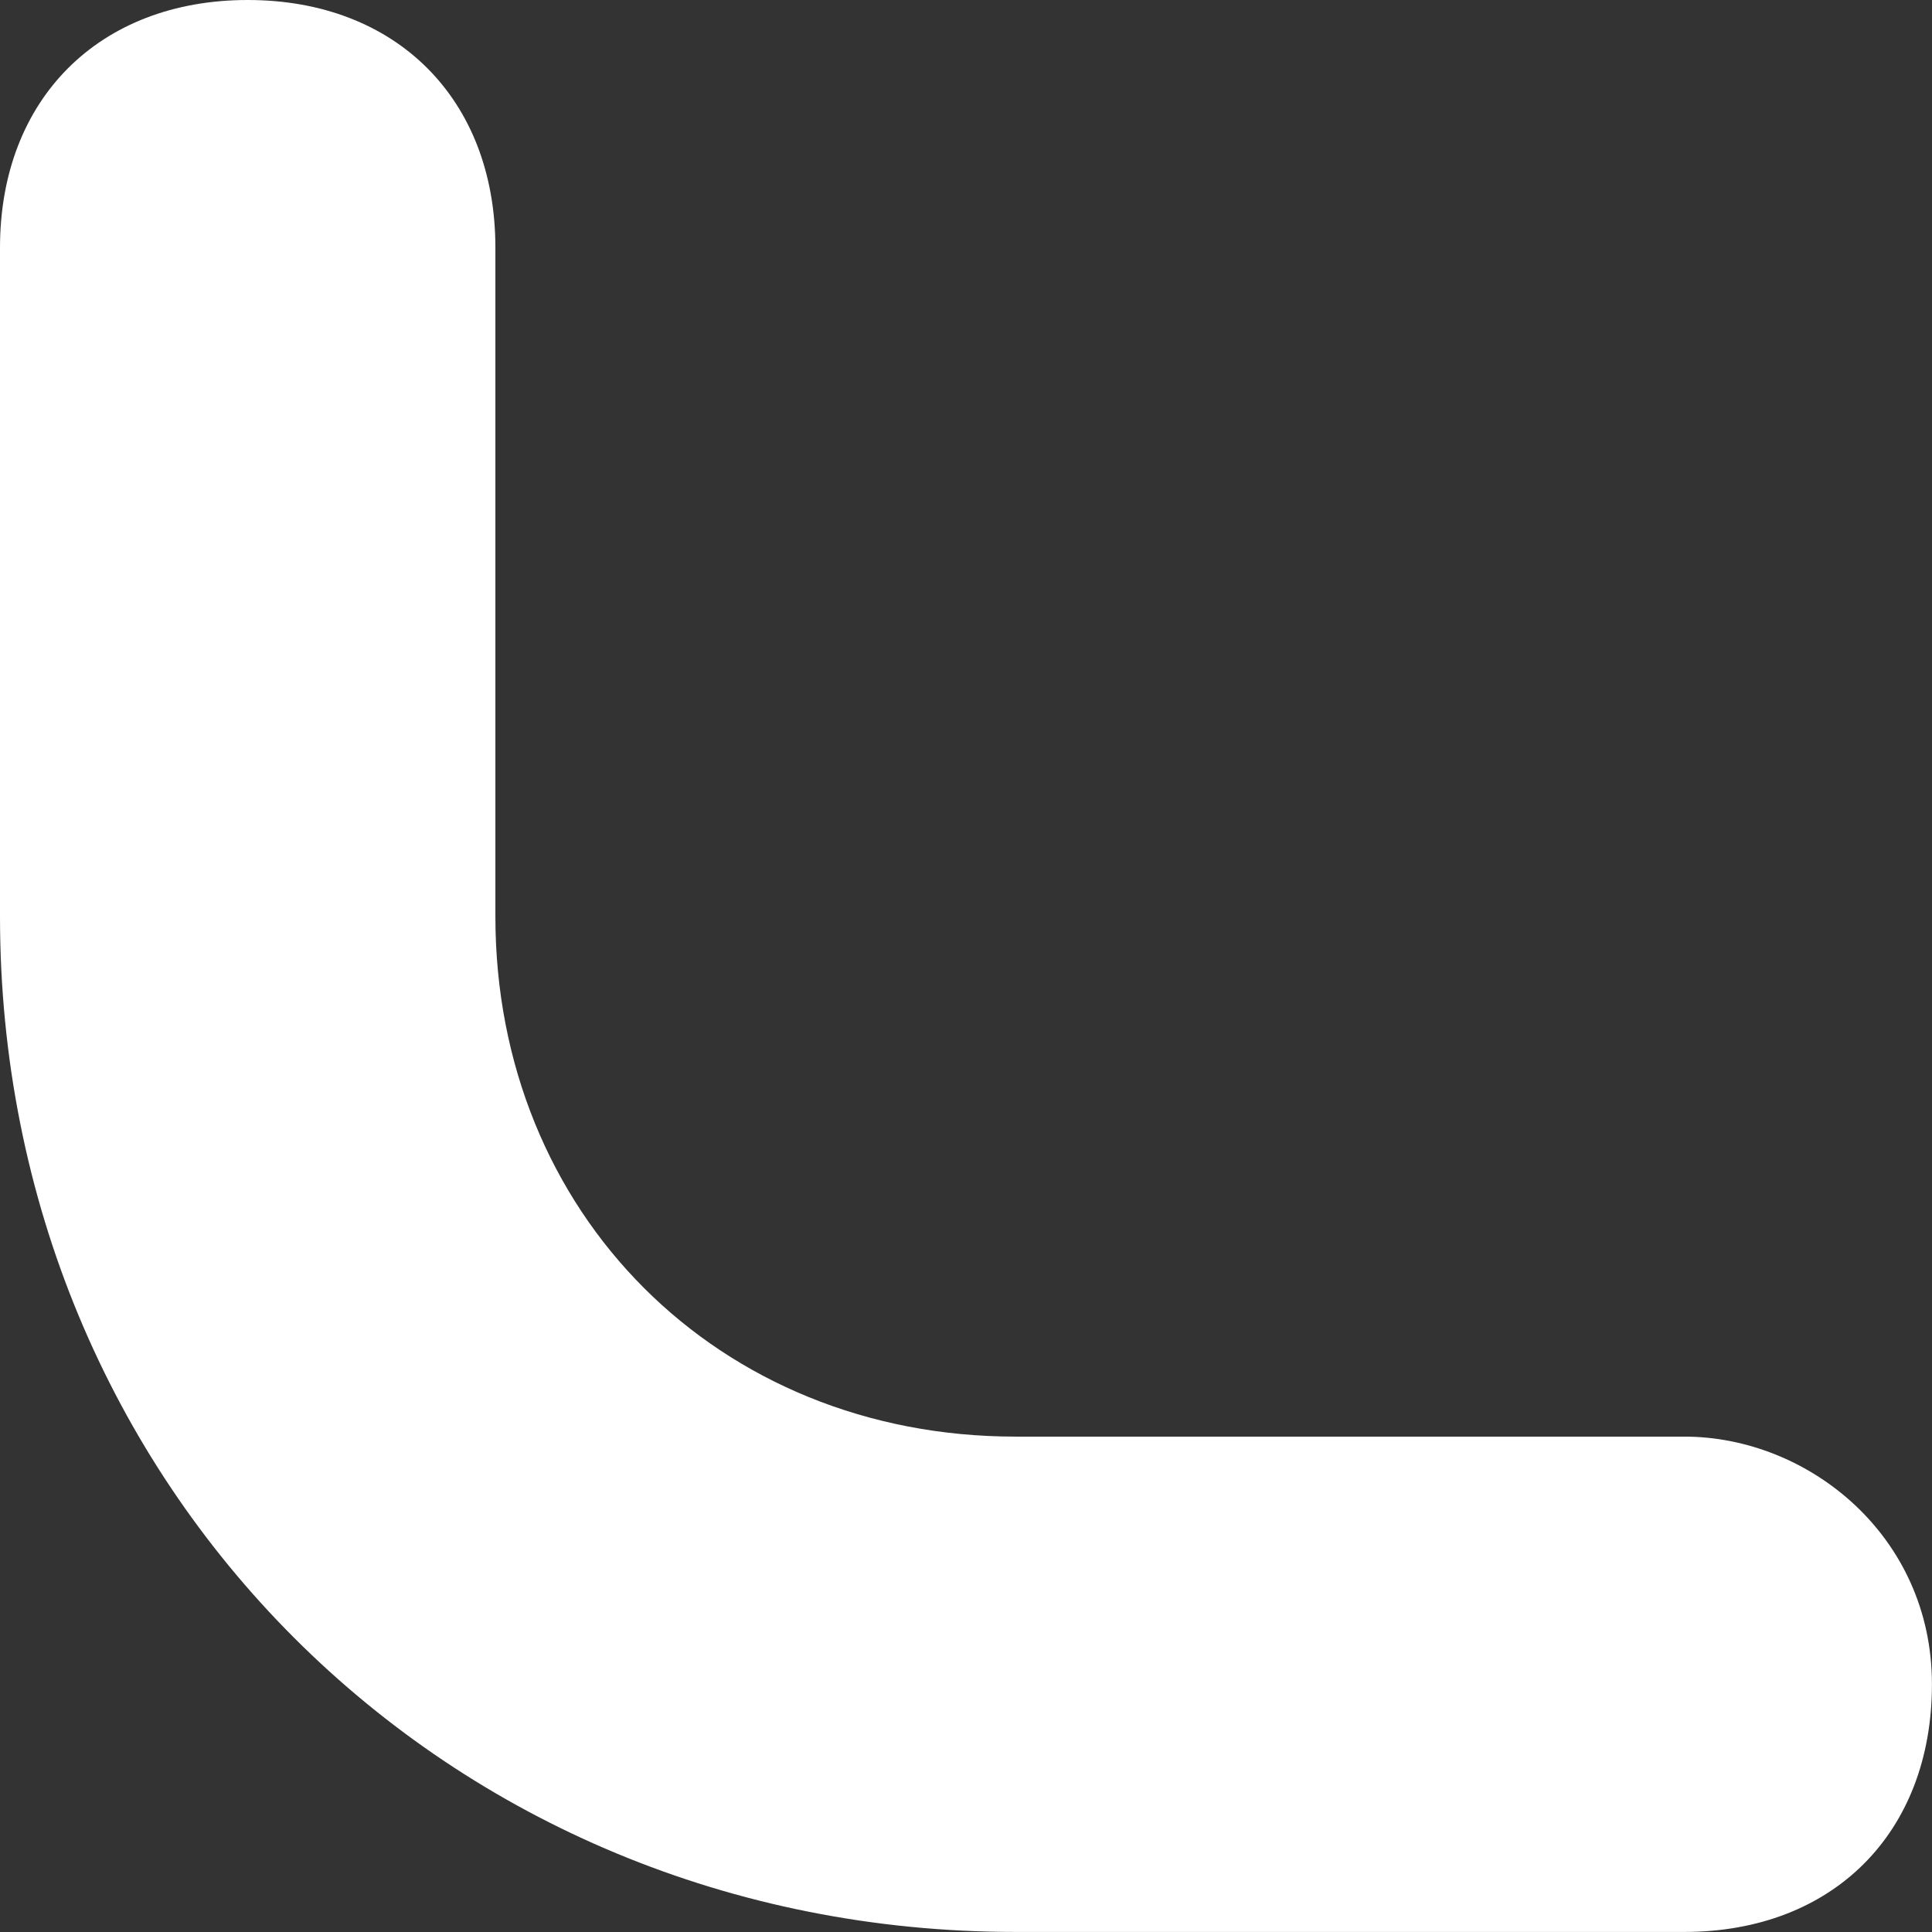
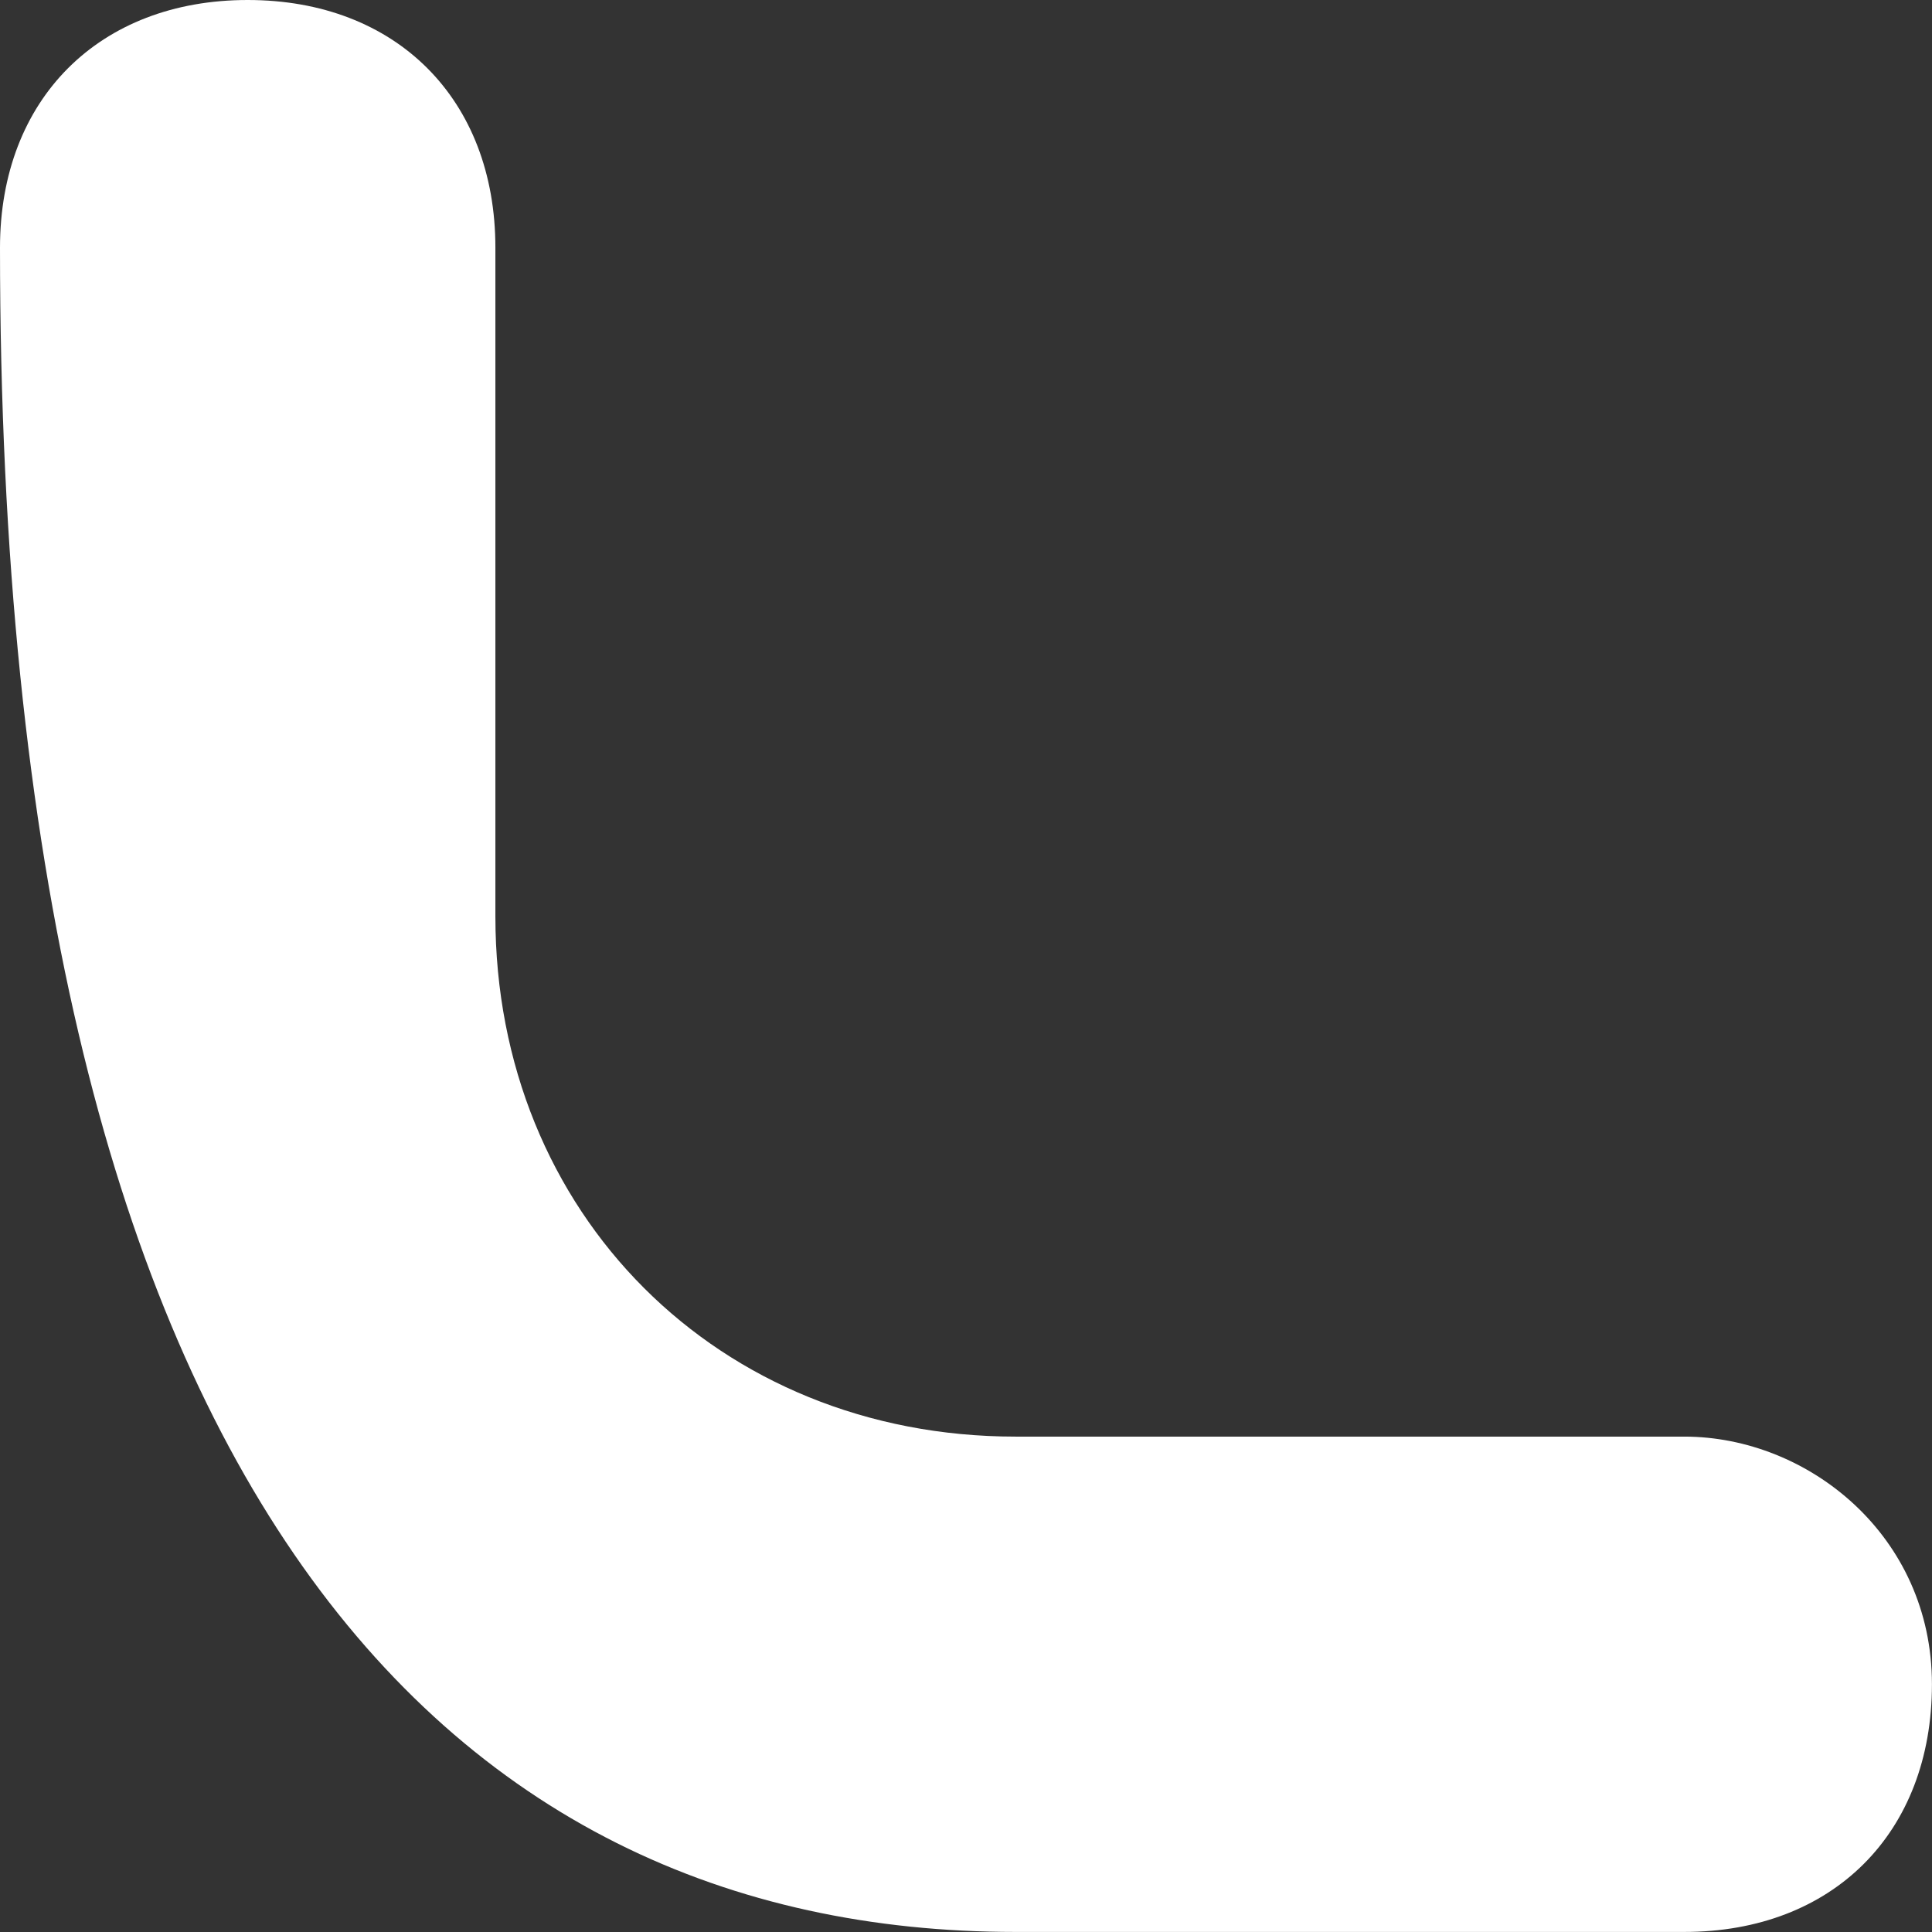
<svg xmlns="http://www.w3.org/2000/svg" width="34" height="34" viewBox="0 0 34 34" fill="none">
  <rect x="0" y="0" width="34" height="34" fill="#333333" stroke="none" />
-   <path d="M29.64 25.282H17.871C12.641 25.282 8.718 21.359 8.718 16.128V4.359C8.718 1.744 6.974 0 4.359 0C1.744 0 0 1.744 0 4.359V16.128C0 26.153 7.846 33.999 17.871 33.999H29.64C32.256 33.999 33.999 32.256 33.999 29.64C33.999 27.025 31.82 25.282 29.64 25.282Z" fill="white" />
+   <path d="M29.64 25.282H17.871C12.641 25.282 8.718 21.359 8.718 16.128V4.359C8.718 1.744 6.974 0 4.359 0C1.744 0 0 1.744 0 4.359C0 26.153 7.846 33.999 17.871 33.999H29.64C32.256 33.999 33.999 32.256 33.999 29.64C33.999 27.025 31.82 25.282 29.64 25.282Z" fill="white" />
</svg>